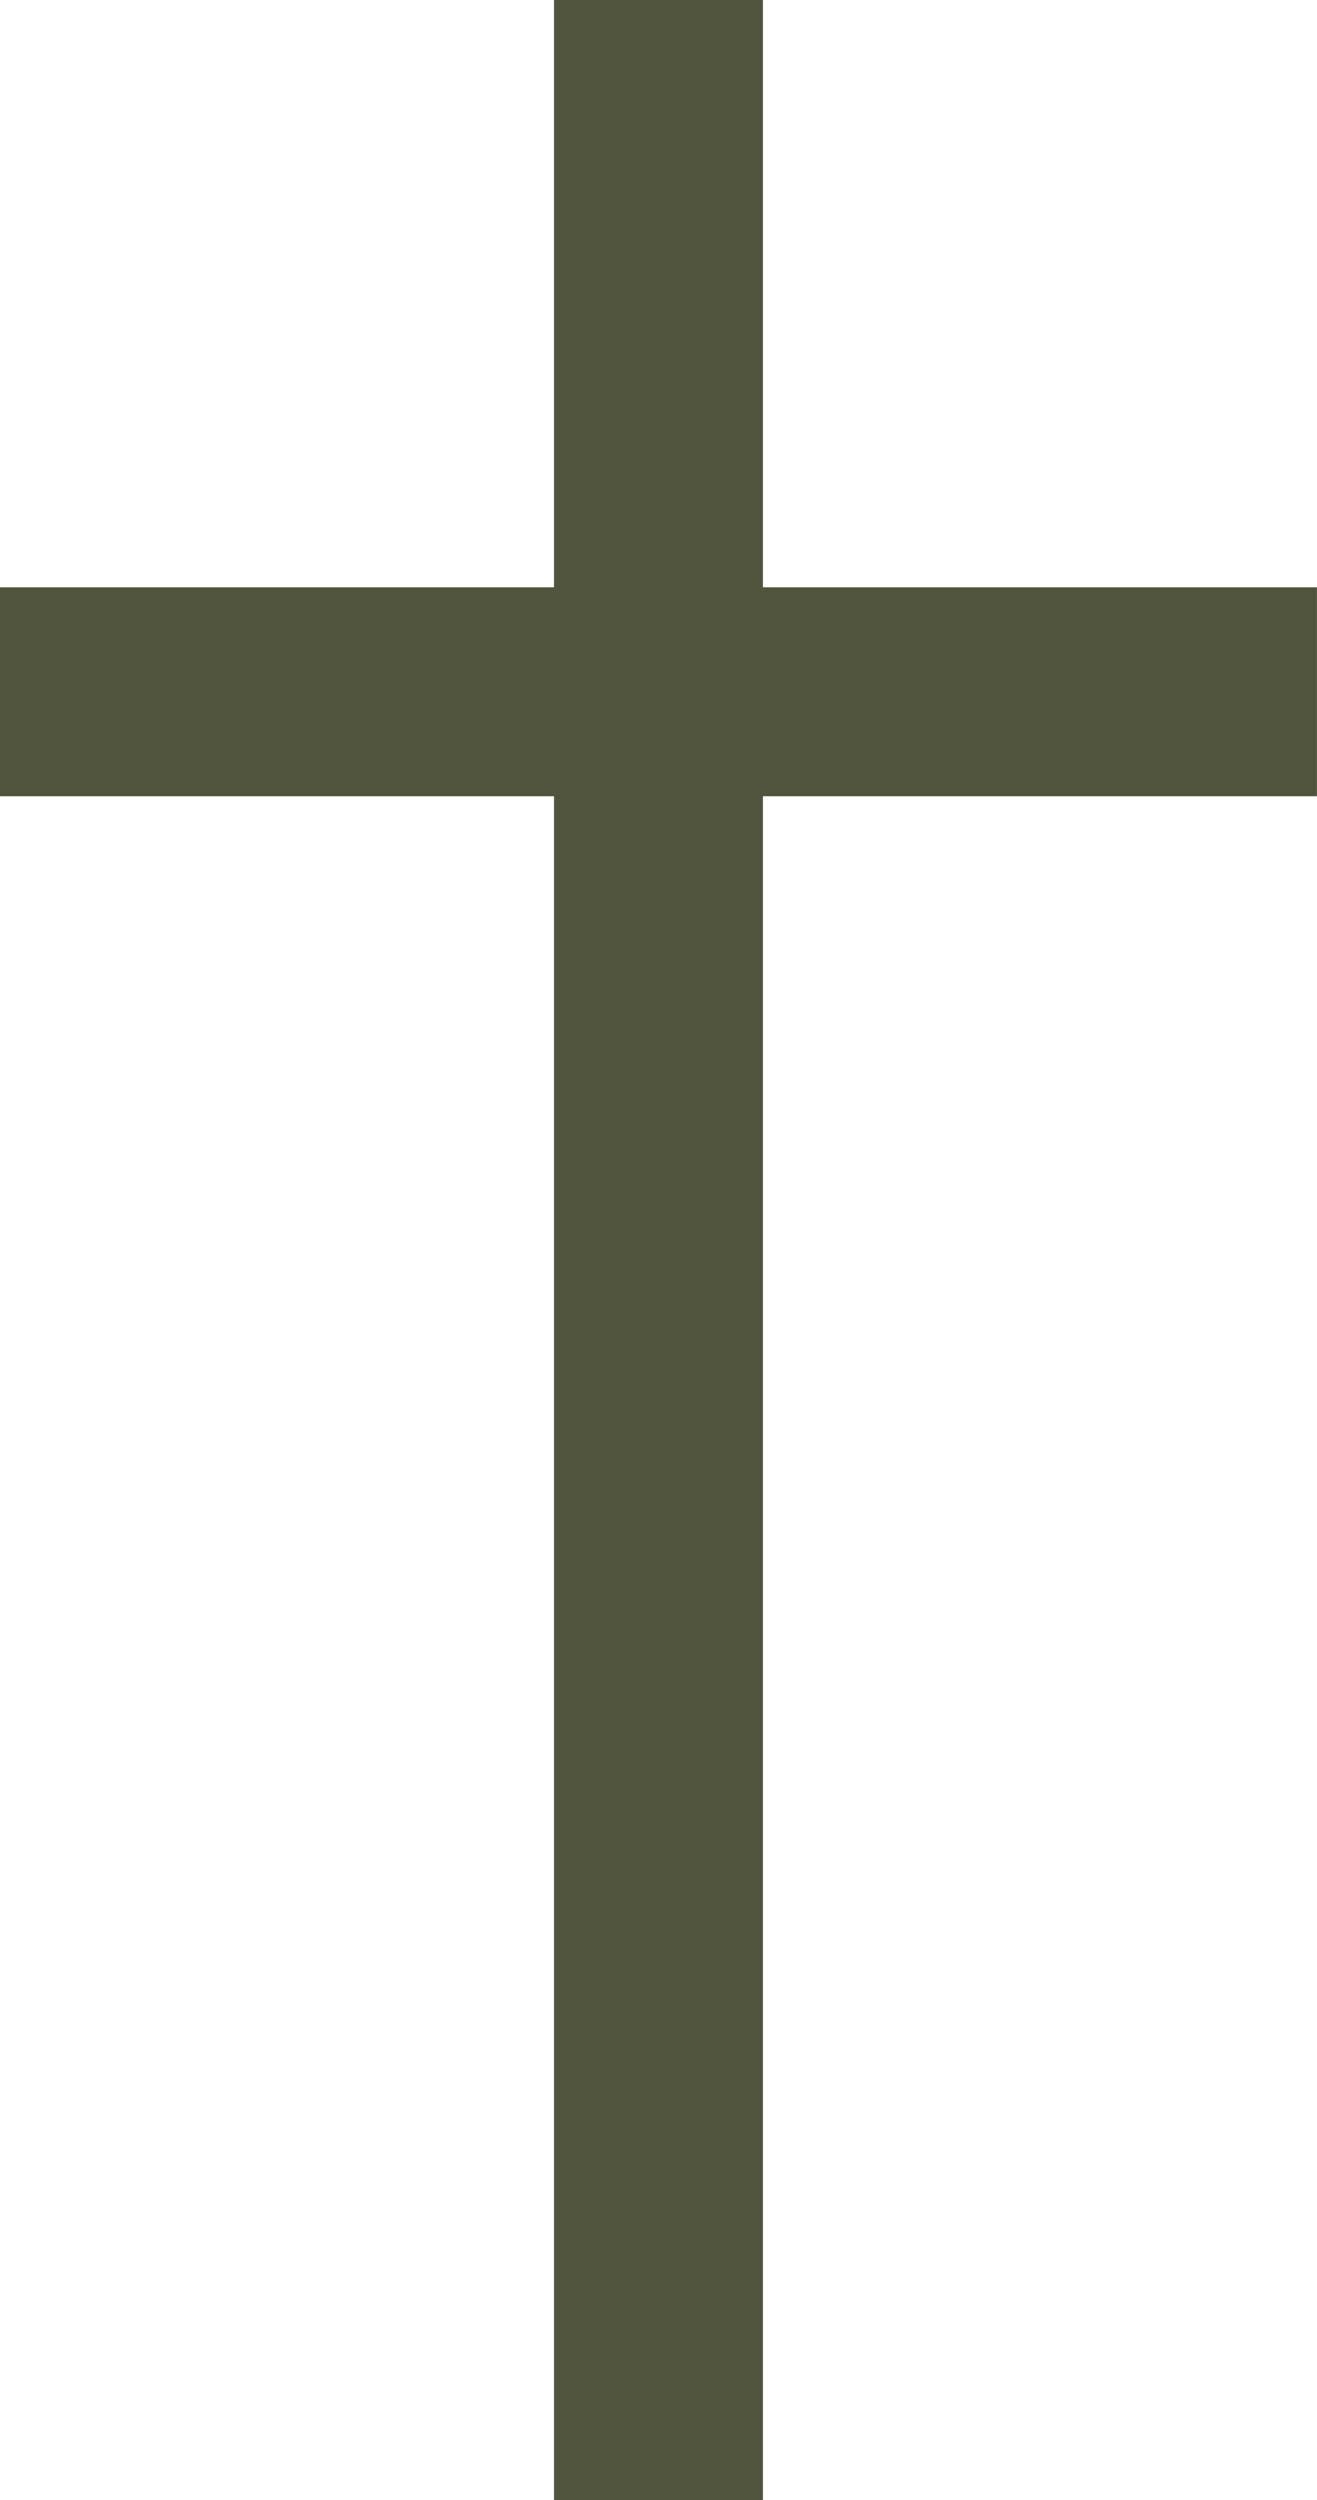
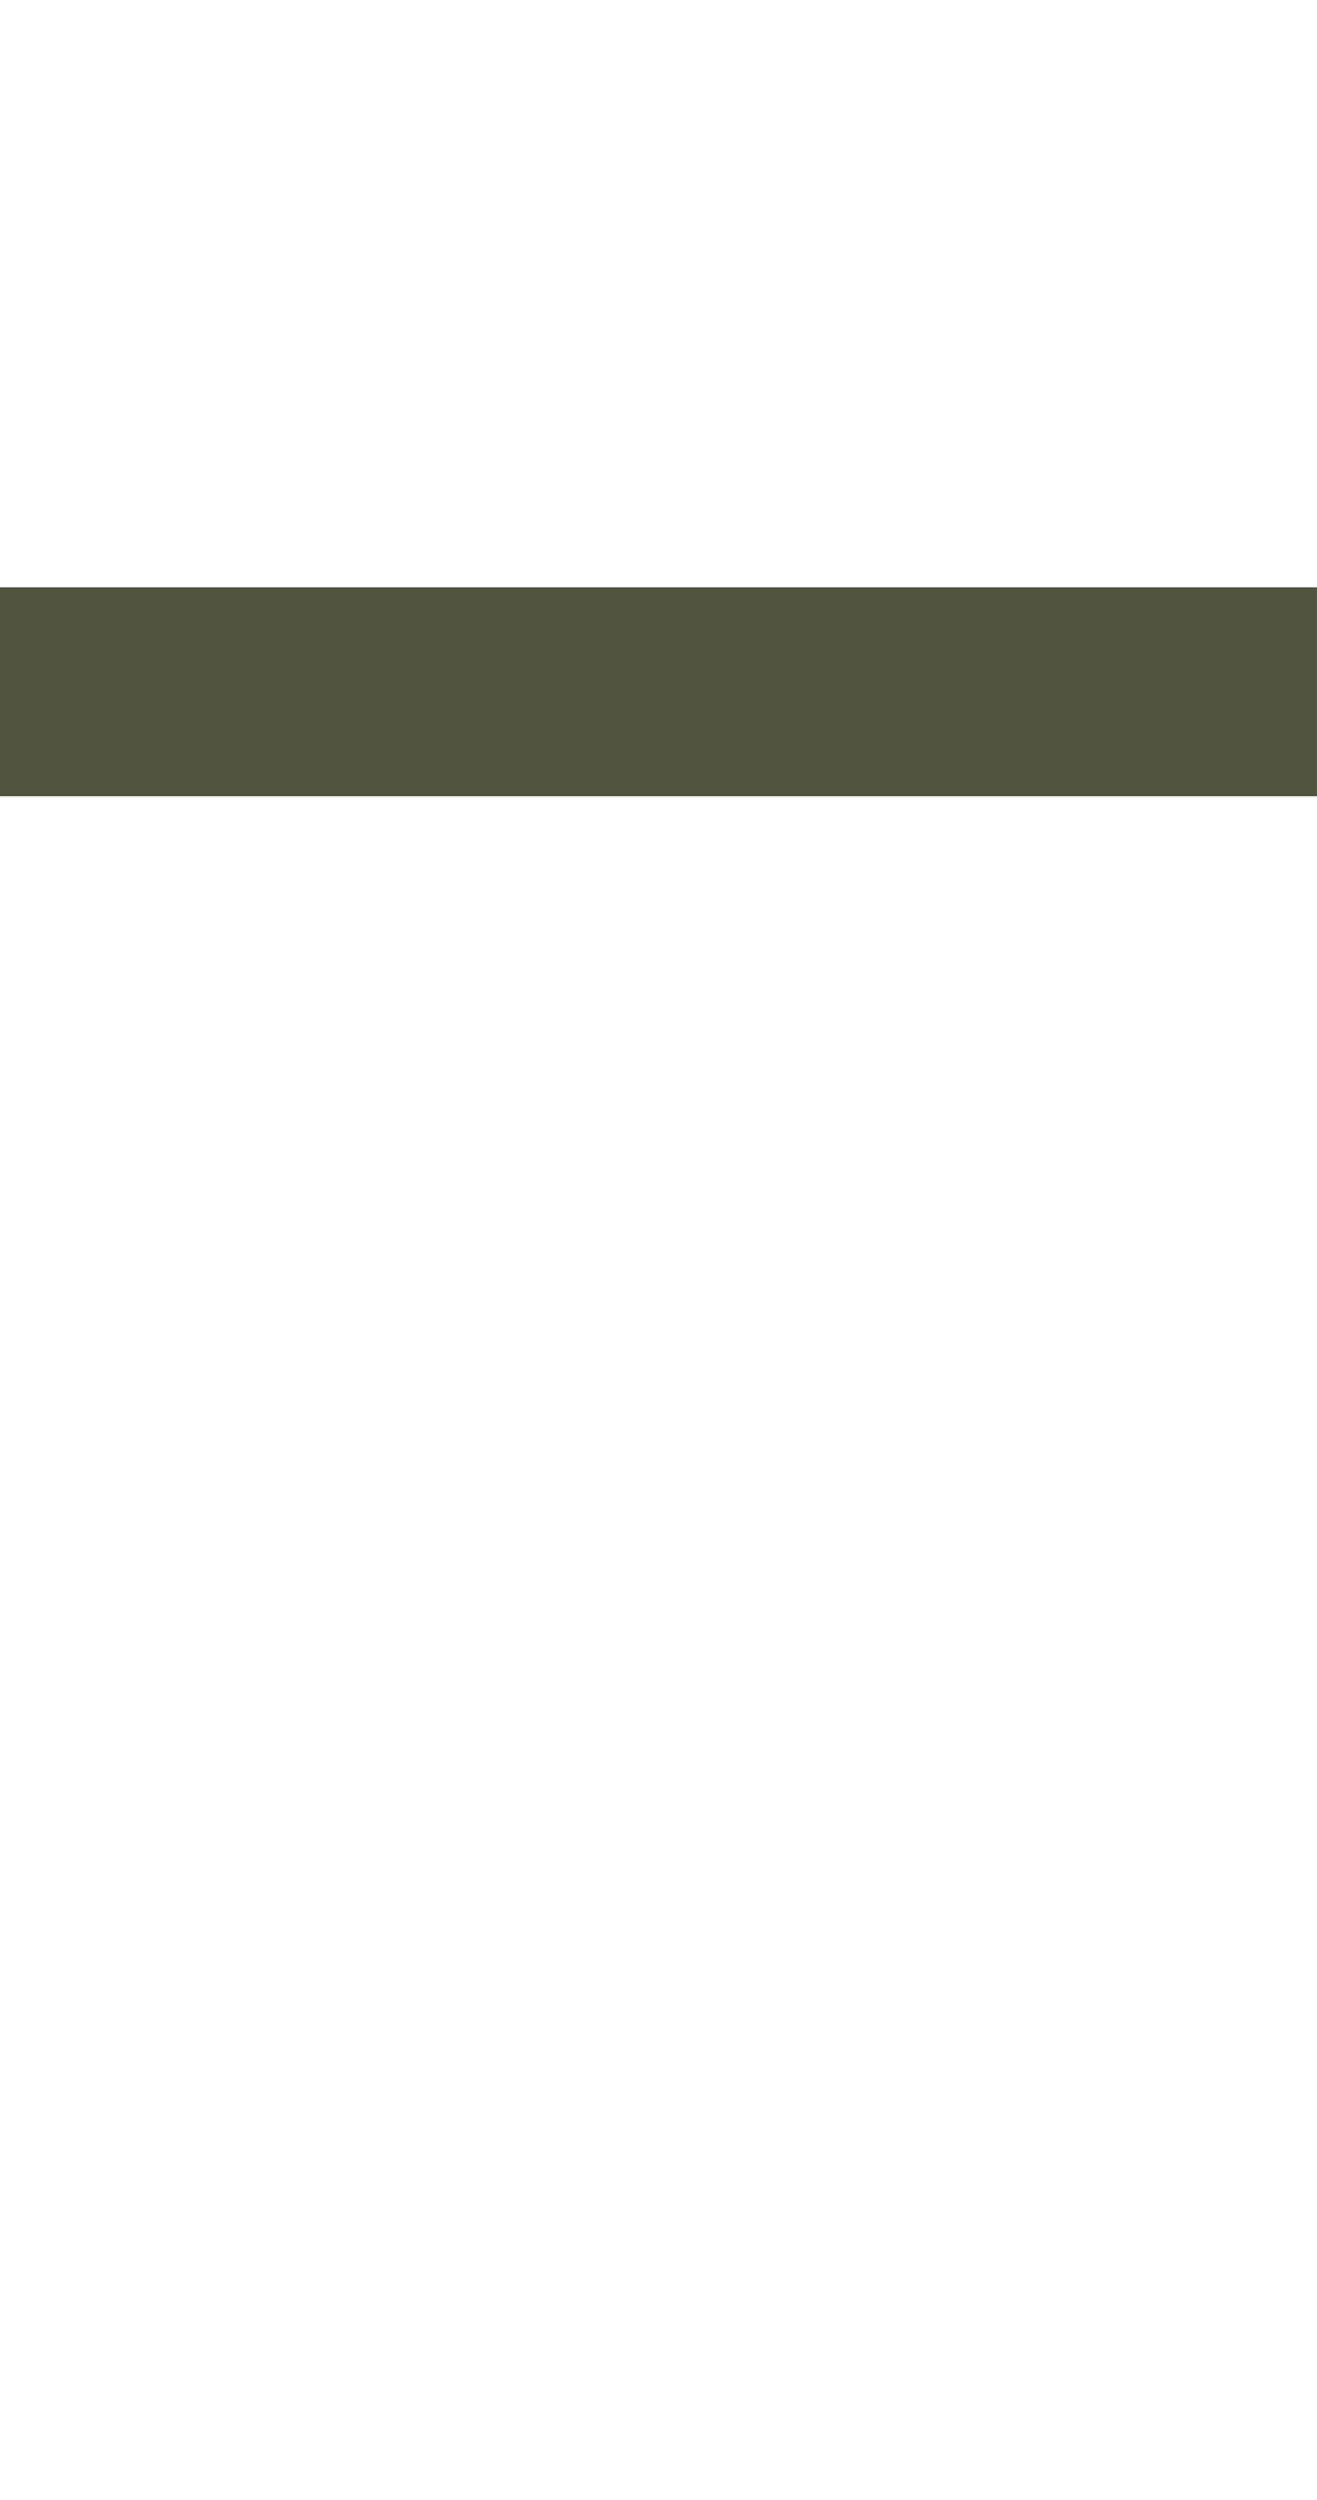
<svg xmlns="http://www.w3.org/2000/svg" data-name="Слой 2" fill="#000000" height="1365.9" preserveAspectRatio="xMidYMid meet" version="1" viewBox="-0.0 0.0 719.6 1365.9" width="719.6" zoomAndPan="magnify">
  <g data-name="Слой 1">
    <g fill="#50543d" id="change1_1">
-       <path d="M302.71 0H416.86V1365.93H302.71z" />
      <path d="M302.71 18.14H416.86V737.71H302.71z" transform="rotate(90 359.785 377.925)" />
    </g>
  </g>
</svg>